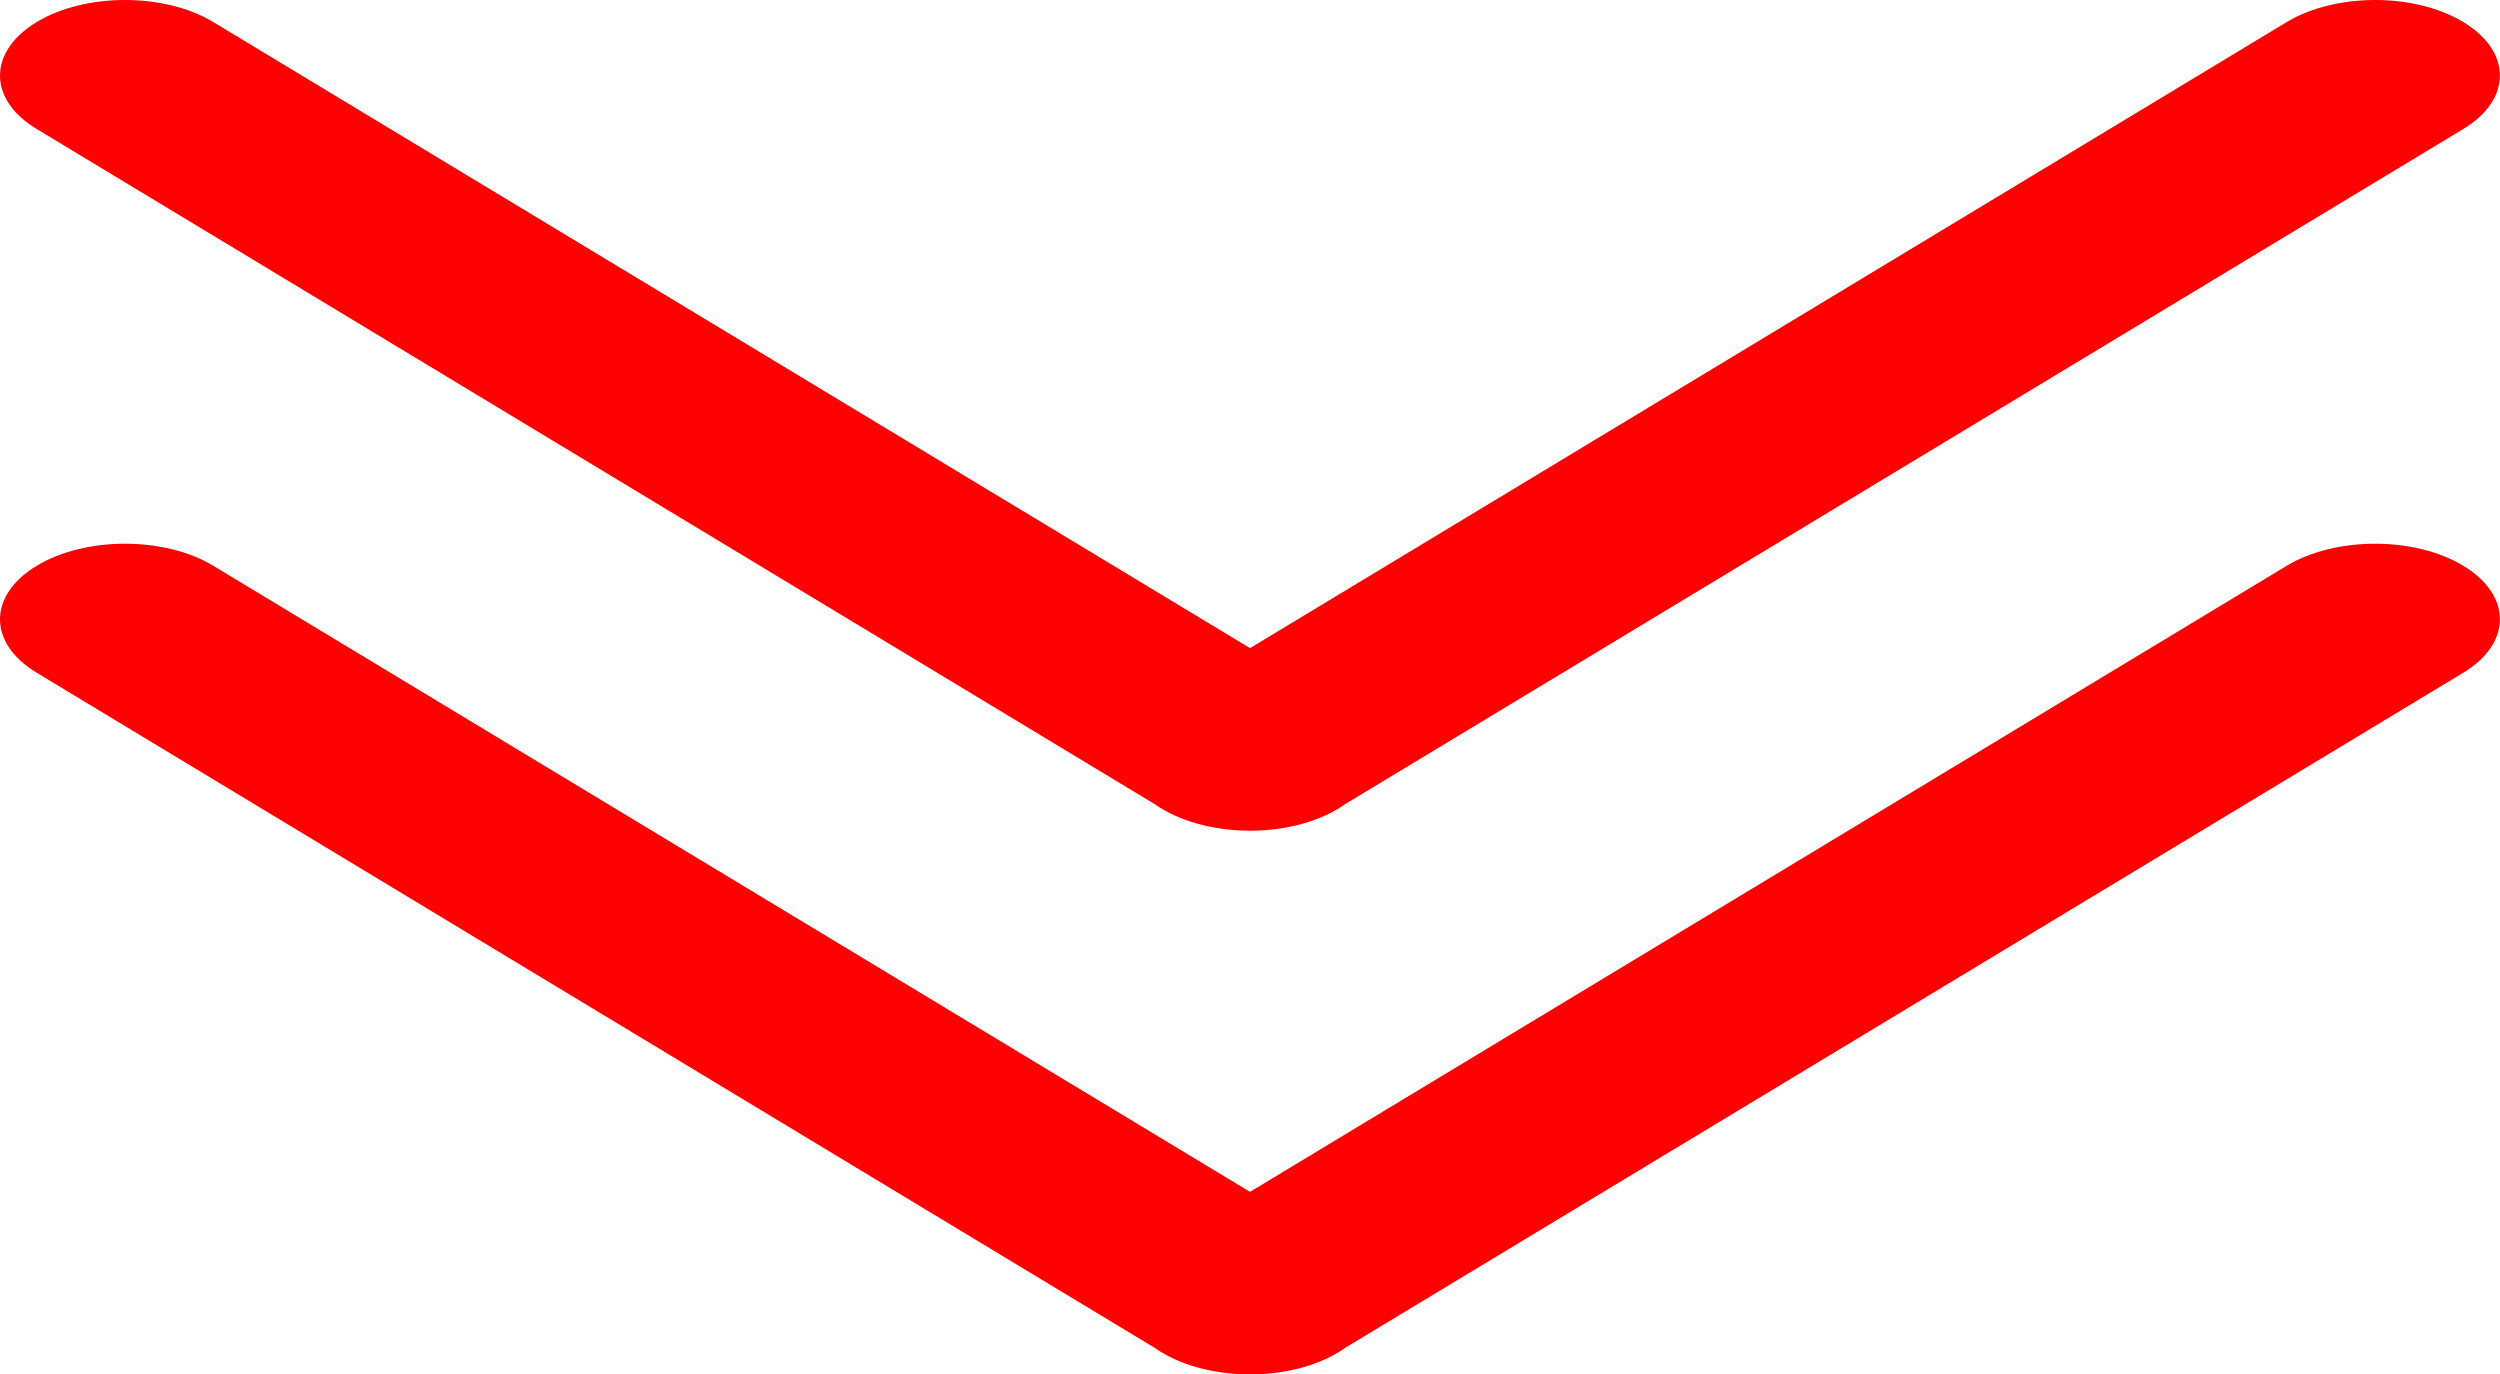
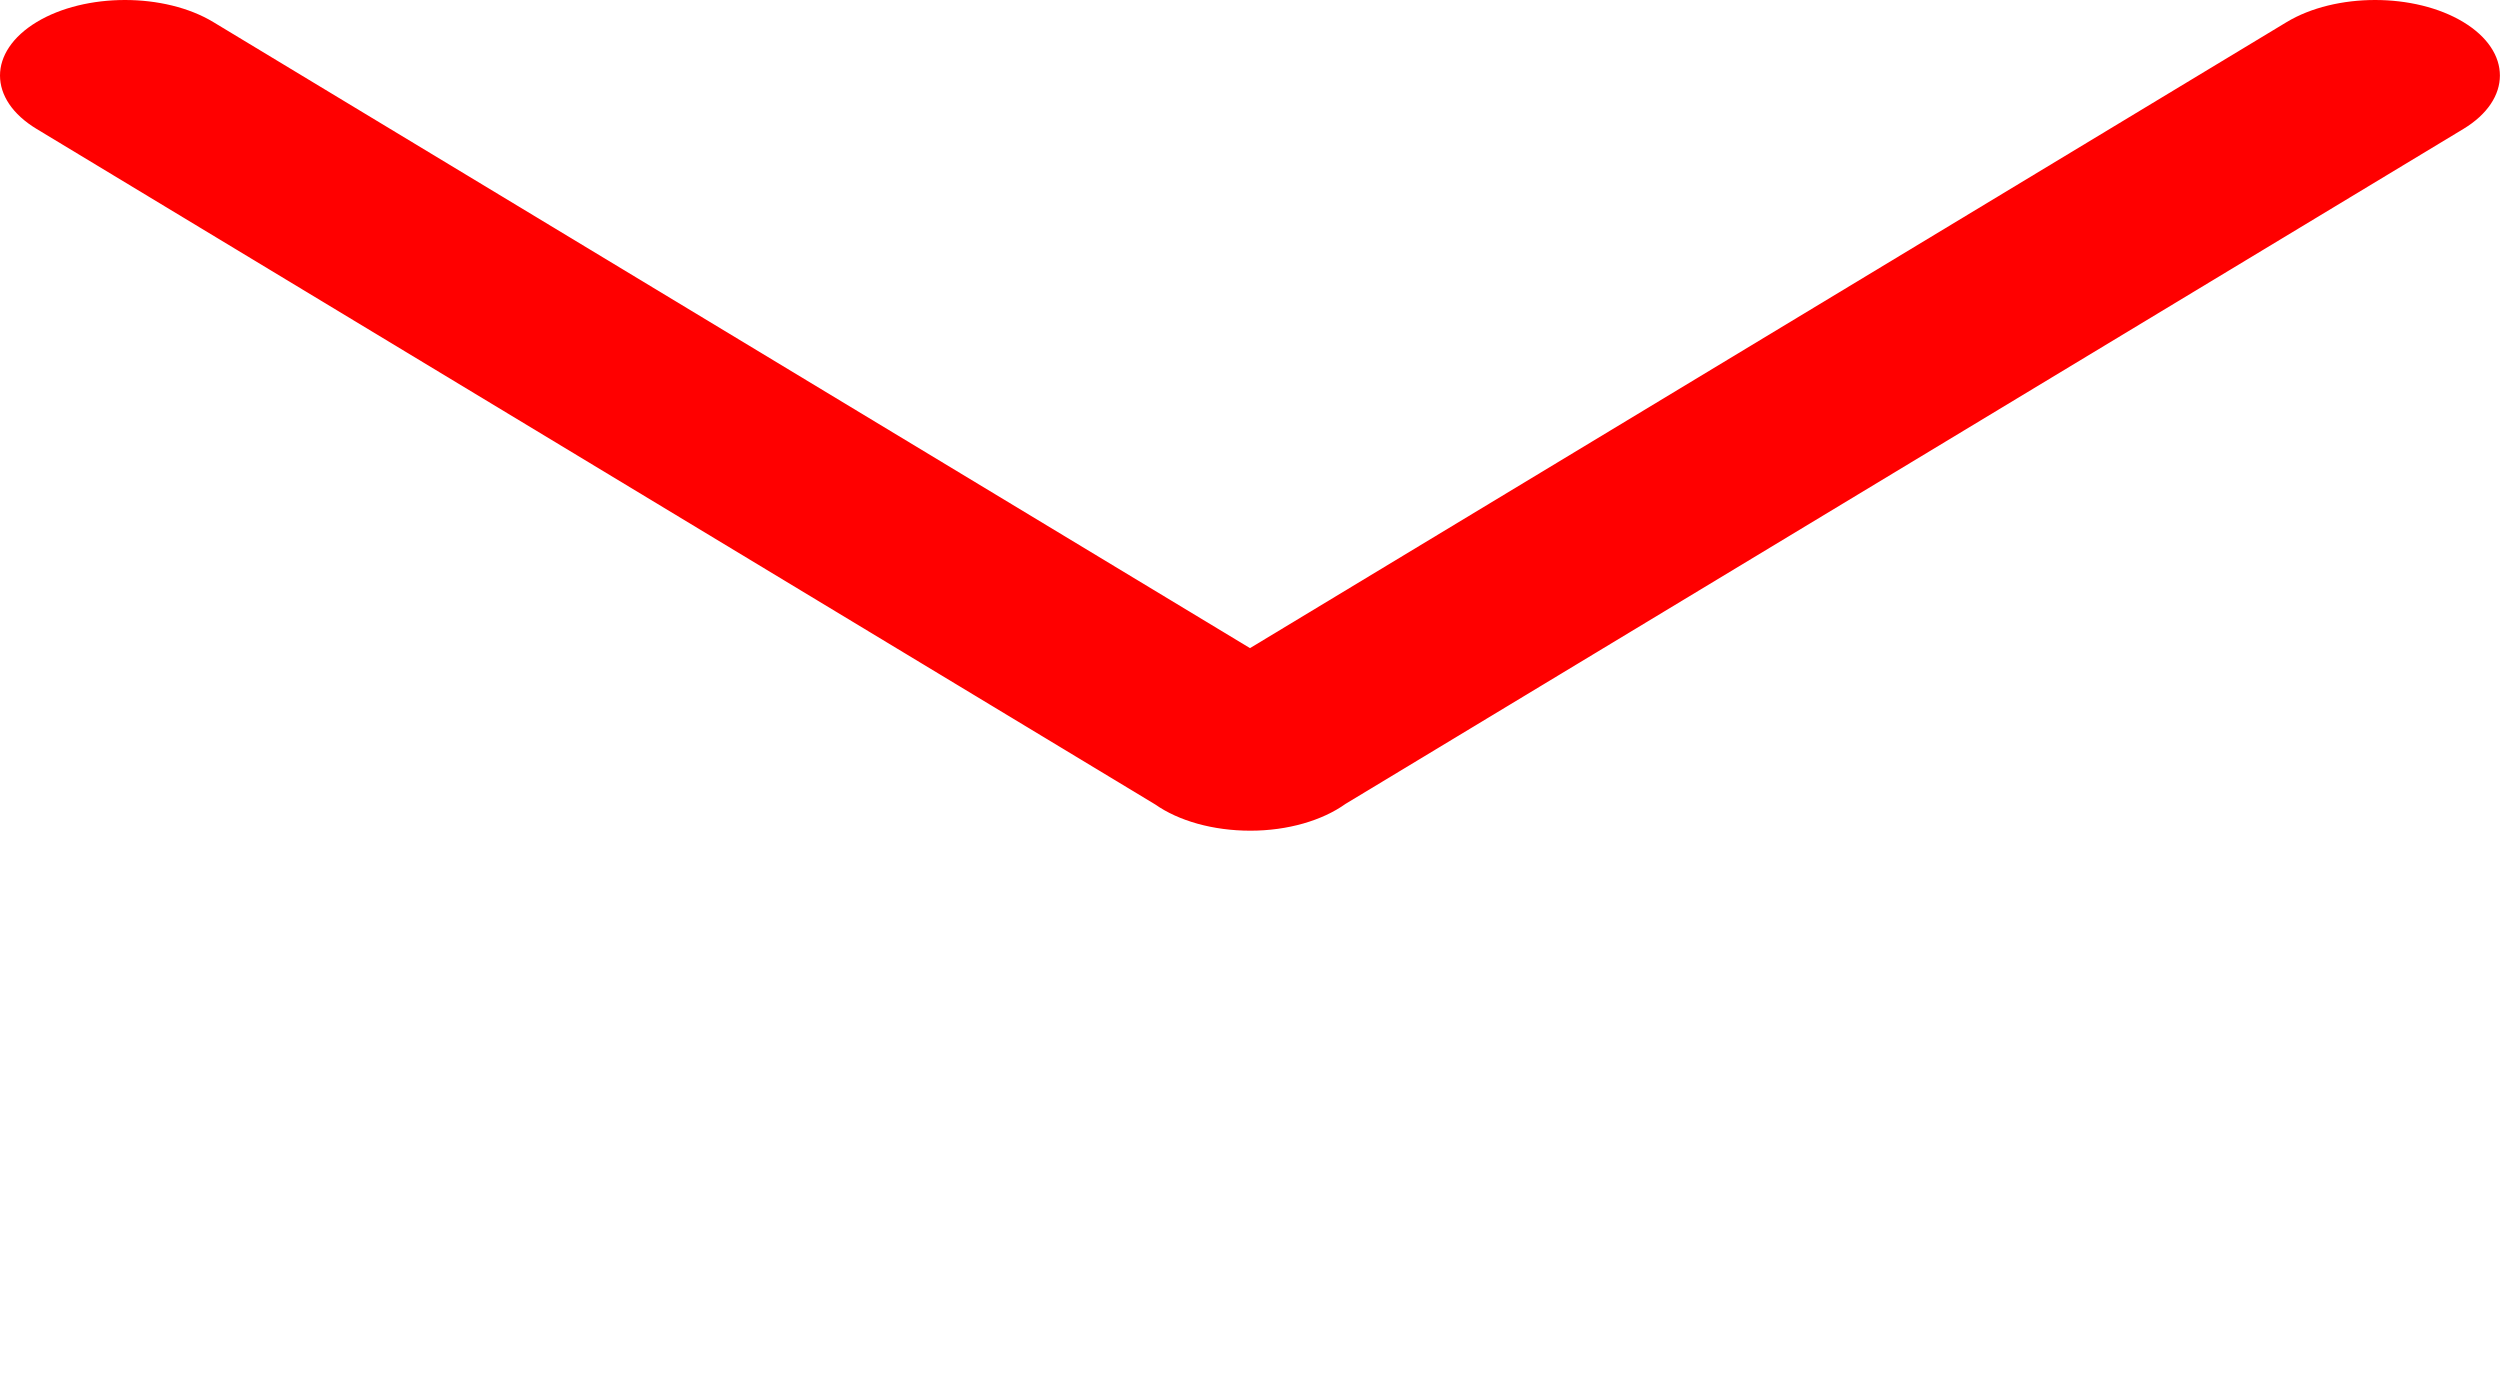
<svg xmlns="http://www.w3.org/2000/svg" id="_レイヤー_2" data-name="レイヤー 2" viewBox="0 0 132.42 72.8">
  <defs>
    <style>
      .cls-1 {
        fill: red;
        stroke-width: 0px;
      }
    </style>
  </defs>
  <g id="Closepath">
    <g>
-       <path class="cls-1" d="M0,32.8c0-1.02.65-2.05,1.94-2.83,2.58-1.56,6.78-1.56,9.36,0l54.91,33.16,54.91-33.16c2.59-1.56,6.78-1.56,9.36,0,2.58,1.56,2.58,4.1,0,5.66l-59.21,35.75c-1.23.88-3.06,1.42-5.04,1.42s-3.8-.52-5.04-1.39L1.94,35.63c-1.29-.78-1.94-1.8-1.94-2.83Z" />
      <path class="cls-1" d="M0,4C0,2.98.65,1.95,1.94,1.17c2.58-1.56,6.78-1.56,9.36,0l54.91,33.16L121.12,1.17c2.59-1.56,6.78-1.56,9.36,0,2.58,1.56,2.58,4.1,0,5.66l-59.21,35.75c-1.23.88-3.06,1.42-5.04,1.42s-3.8-.52-5.04-1.39L1.94,6.83c-1.29-.78-1.94-1.8-1.94-2.83Z" />
    </g>
  </g>
</svg>